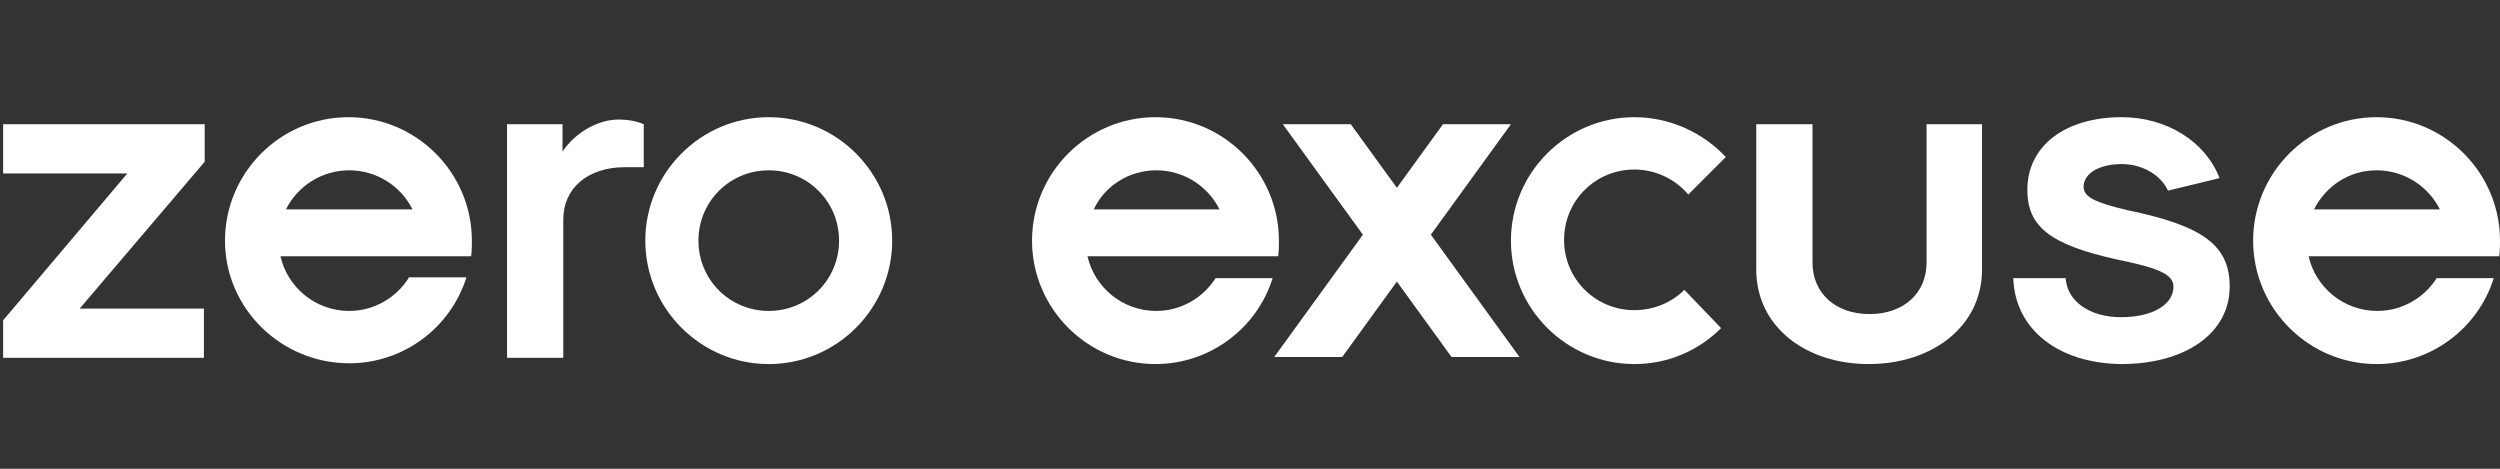
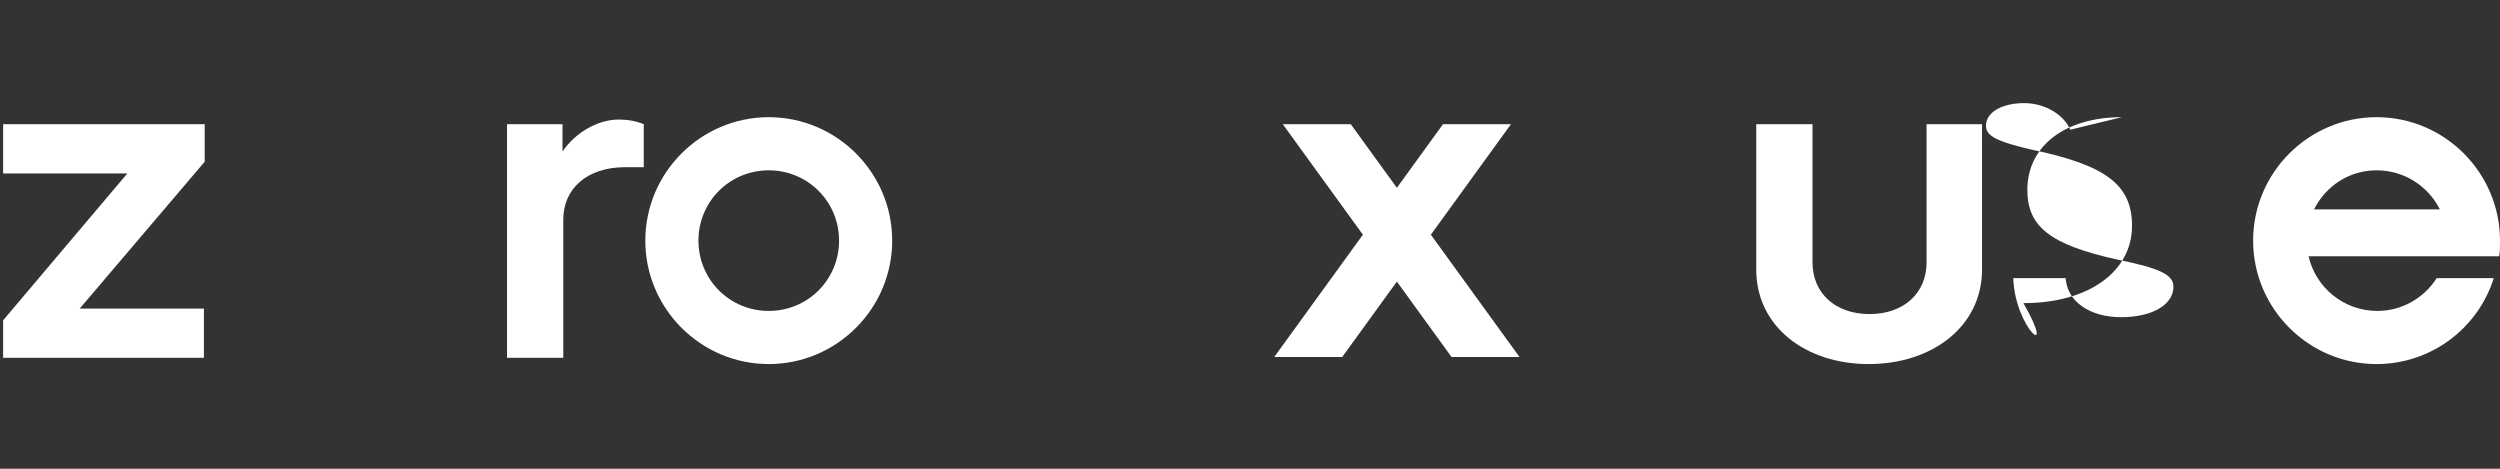
<svg xmlns="http://www.w3.org/2000/svg" version="1.1" id="Layer_1" x="0px" y="0px" viewBox="0 0 320 60" style="enable-background:new 0 0 320 60;" xml:space="preserve">
  <rect x="0" y="0" width="320" height="60" fill="#333333" stroke="none" />
  <style type="text/css">
	.st0{display:none;fill:#FFFFFF;}
	.st1{fill:#FFFFFF;}
</style>
  <g id="original_medium_2_">
    <path id="v6_5_" class="st0" d="M25.8,20.6v-4.8H7.6c0,0-7.5,0-7.5,10.1c2.3,0,2.3,0,2.3,0s1.1-3.8,8-3.8h9.8c0,0-4.6,0.8-6.7,3   c-0.1,0.1-0.1,0.2-0.2,0.2L0.1,40.9v4.8h18.1c0,0,7.5,0,7.5-10.1c-1.9,0-2.1,0-2.1,0c0,0-1.1,3.8-8,3.8h-10c0,0,4.6-0.8,6.7-3   L25.8,20.6z" />
    <path class="st1" d="M0.4,41l15.9-18.8H0.4v-6.3h25.8v4.8L10.2,39.5h15.9v6.3H0.4V41z" />
-     <path class="st1" d="M52.3,35.6c-1.6,2.5-4.4,4.2-7.6,4.2c-4.3,0-7.9-3-8.8-7h14.6h2.9h6.9c0.1-0.6,0.1-1.3,0.1-2   c0-8.7-7.1-15.8-15.8-15.8s-15.8,7.1-15.8,15.8S36,46.5,44.7,46.5c7,0,13-4.6,15-11H52.3z M44.7,21.8c3.5,0,6.6,2,8.1,5H36.6   C38.1,23.8,41.2,21.8,44.7,21.8z" />
    <path class="st1" d="M64.8,15.9h7.2v3.5c1.6-2.4,4.5-4.1,7.2-4.1c1.1,0,2.3,0.2,3.2,0.6v5.5h-2.4c-4.8,0-7.9,2.7-7.9,6.7v17.7h-7.2   V15.9z" />
    <path class="st1" d="M98.4,21.8c5,0,9,4,9,9s-4,9-9,9c-5,0-9-4-9-9S93.4,21.8,98.4,21.8 M98.4,15c-8.7,0-15.8,7.1-15.8,15.8   s7.1,15.8,15.8,15.8s15.8-7.1,15.8-15.8S107.1,15,98.4,15L98.4,15z" />
-     <path class="st1" d="M155.6,35.6c-1.6,2.5-4.4,4.2-7.6,4.2c-4.3,0-7.9-3-8.8-7h14.6h2.9h6.9c0.1-0.6,0.1-1.3,0.1-2   c0-8.7-7.1-15.8-15.8-15.8s-15.8,7.1-15.8,15.8s7.1,15.8,15.8,15.8c7,0,13-4.6,15-11H155.6z M148,21.8c3.5,0,6.6,2,8.1,5H140   C141.4,23.8,144.5,21.8,148,21.8z" />
    <g>
      <polygon class="st1" points="185.8,45.7 194.5,45.7 172.9,15.9 164.2,15.9   " />
      <polygon class="st1" points="171.8,45.7 163.1,45.7 184.7,15.9 193.4,15.9   " />
    </g>
-     <path class="st1" d="M215.6,37.1c-1.6,1.6-3.9,2.6-6.4,2.6c-5,0-9-4-9-9s4-9,9-9c2.8,0,5.3,1.3,6.9,3.2l4.8-4.8   C218,17,213.8,15,209.2,15c-8.7,0-15.8,7.1-15.8,15.8s7.1,15.8,15.8,15.8c4.4,0,8.3-1.8,11.1-4.6L215.6,37.1z" />
    <path class="st1" d="M246.6,15.9v17.7c0,3.9-2.9,6.6-7.3,6.6s-7.3-2.7-7.3-6.6V15.9h-7.2v18.6c0,7.3,6.3,12.1,14.4,12.1   s14.5-4.8,14.5-12.1V15.9H246.6z" />
-     <path class="st1" d="M257.7,35.6h6.7c0.2,3,3.1,5,7.1,5c4,0,6.7-1.6,6.7-3.9c0-1.6-1.9-2.4-7.3-3.5c-8.5-1.9-11.4-4.2-11.4-8.9   c0-5.6,4.8-9.3,12.1-9.3c5.7,0,10.7,3.1,12.5,7.8l-6.6,1.6c-0.9-2-3.3-3.4-5.9-3.4c-2.9,0-4.9,1.2-4.9,2.9c0,1.3,1.4,2,5.6,3   c9.7,2,13.1,4.5,13.1,9.8c0,5.9-5.6,9.9-13.9,9.9C263.4,46.5,257.9,42.1,257.7,35.6z" />
+     <path class="st1" d="M257.7,35.6h6.7c0.2,3,3.1,5,7.1,5c4,0,6.7-1.6,6.7-3.9c0-1.6-1.9-2.4-7.3-3.5c-8.5-1.9-11.4-4.2-11.4-8.9   c0-5.6,4.8-9.3,12.1-9.3l-6.6,1.6c-0.9-2-3.3-3.4-5.9-3.4c-2.9,0-4.9,1.2-4.9,2.9c0,1.3,1.4,2,5.6,3   c9.7,2,13.1,4.5,13.1,9.8c0,5.9-5.6,9.9-13.9,9.9C263.4,46.5,257.9,42.1,257.7,35.6z" />
    <path class="st1" d="M311.9,35.6c-1.6,2.5-4.4,4.2-7.6,4.2c-4.3,0-7.9-3-8.8-7h14.6h2.9h6.9c0.1-0.6,0.1-1.3,0.1-2   c0-8.7-7.1-15.8-15.8-15.8s-15.8,7.1-15.8,15.8s7.1,15.8,15.8,15.8c7,0,13-4.6,15-11H311.9z M304.2,21.8c3.5,0,6.6,2,8.1,5h-16.1   C297.7,23.8,300.7,21.8,304.2,21.8z" />
  </g>
</svg>